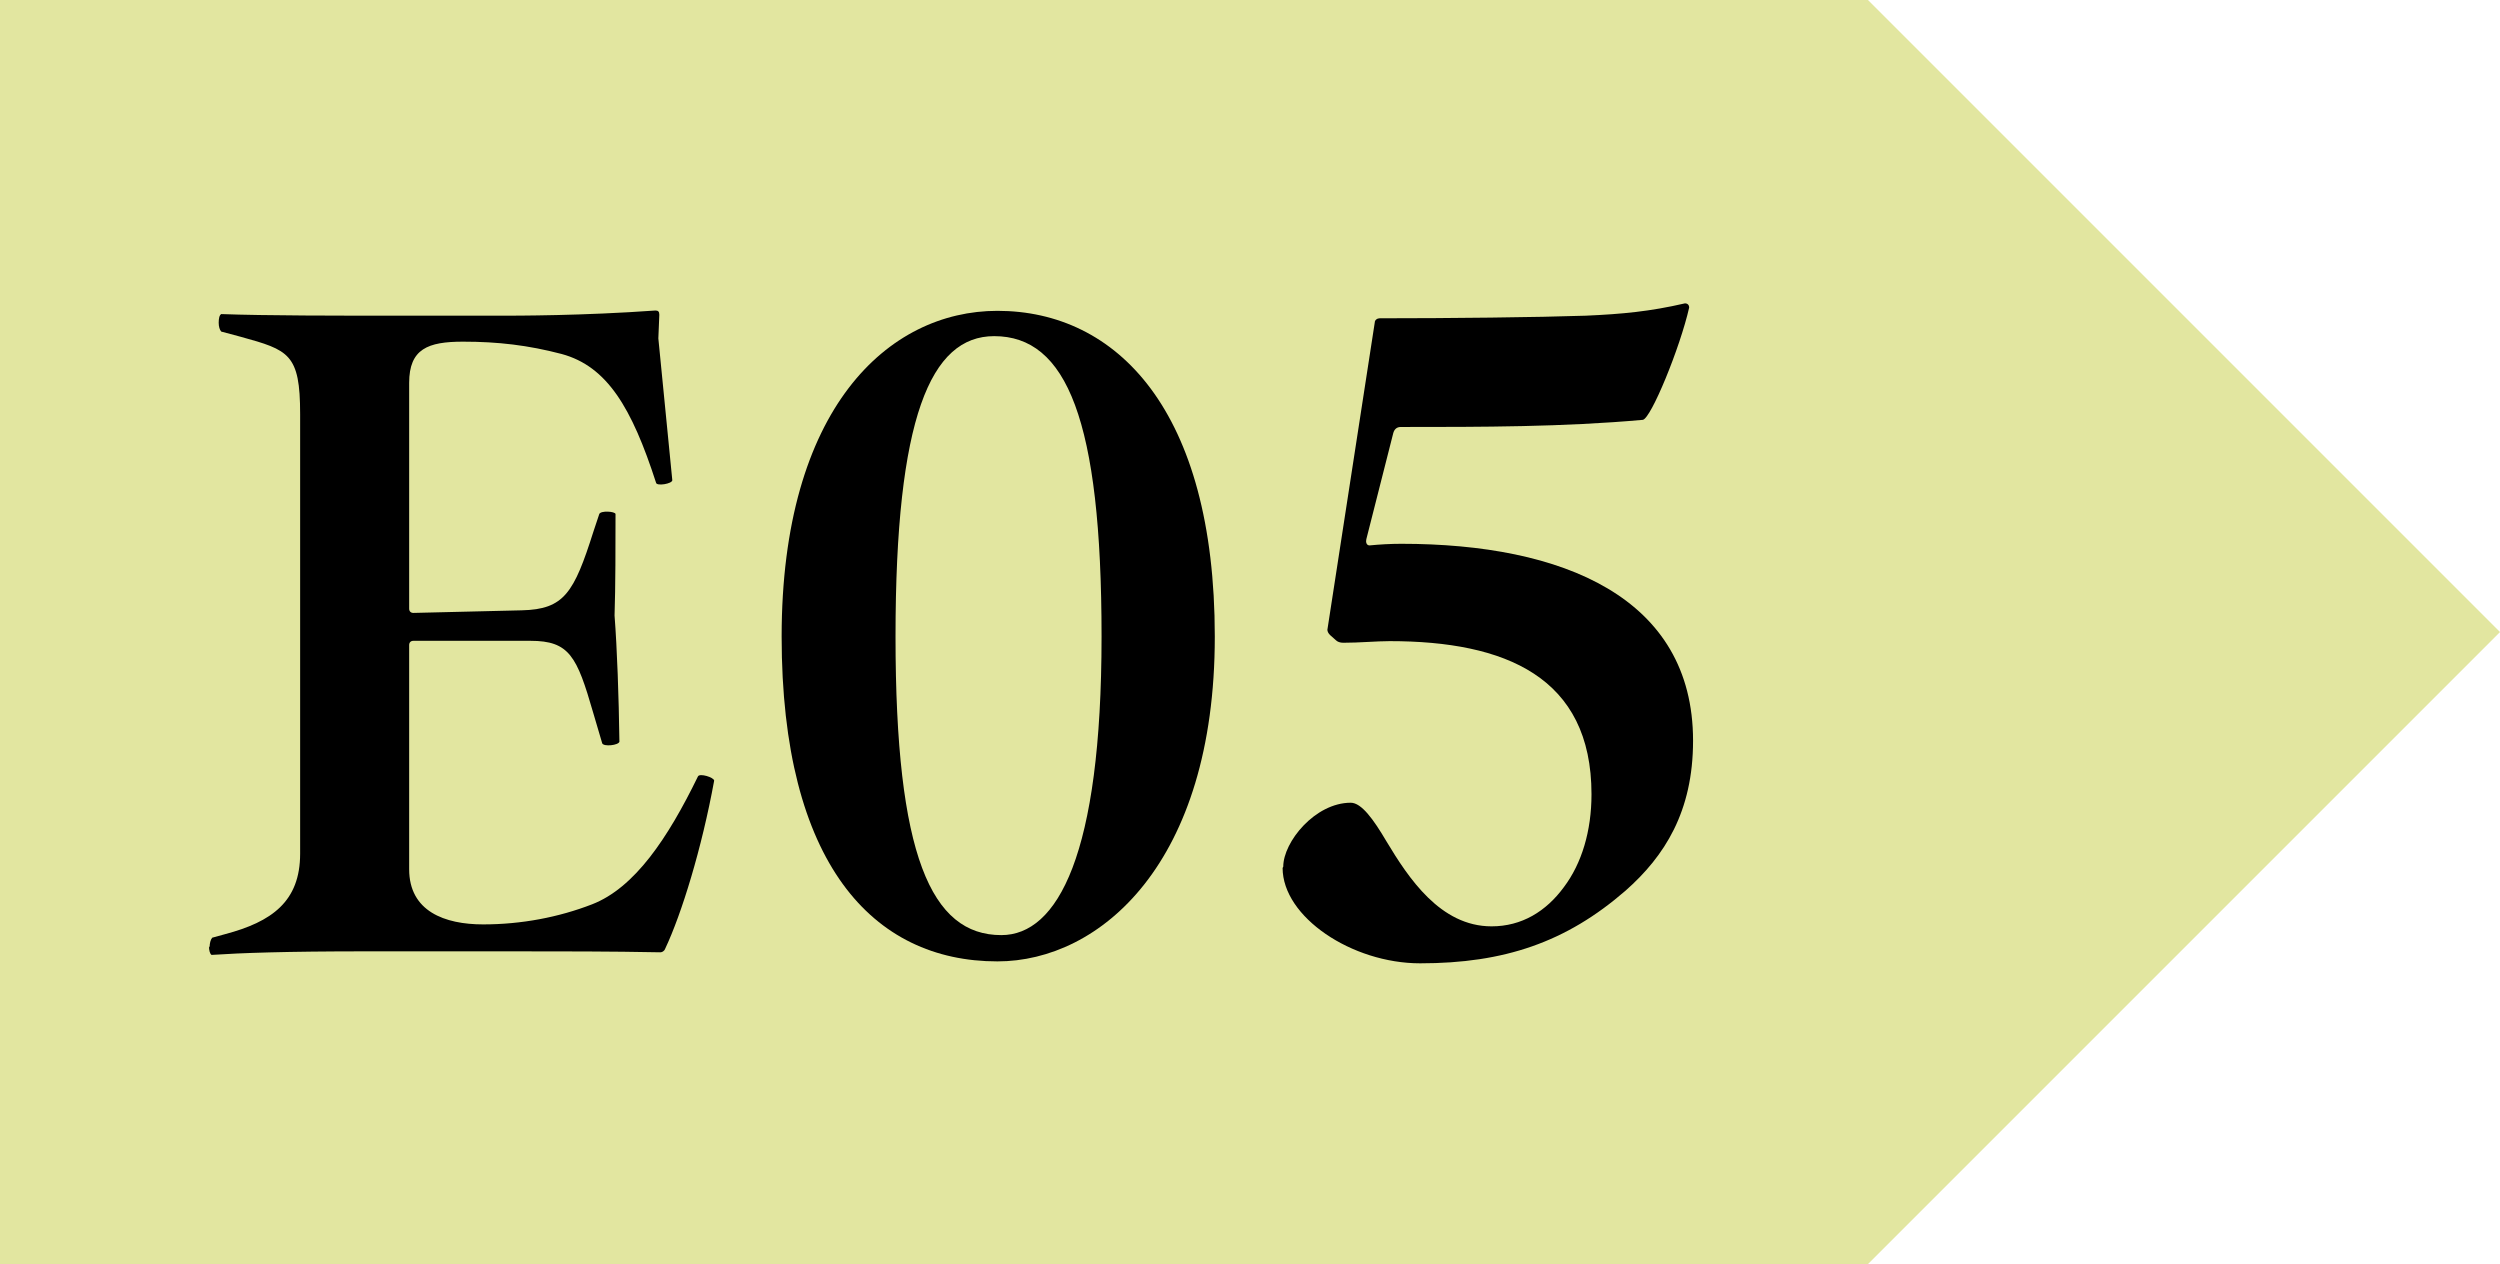
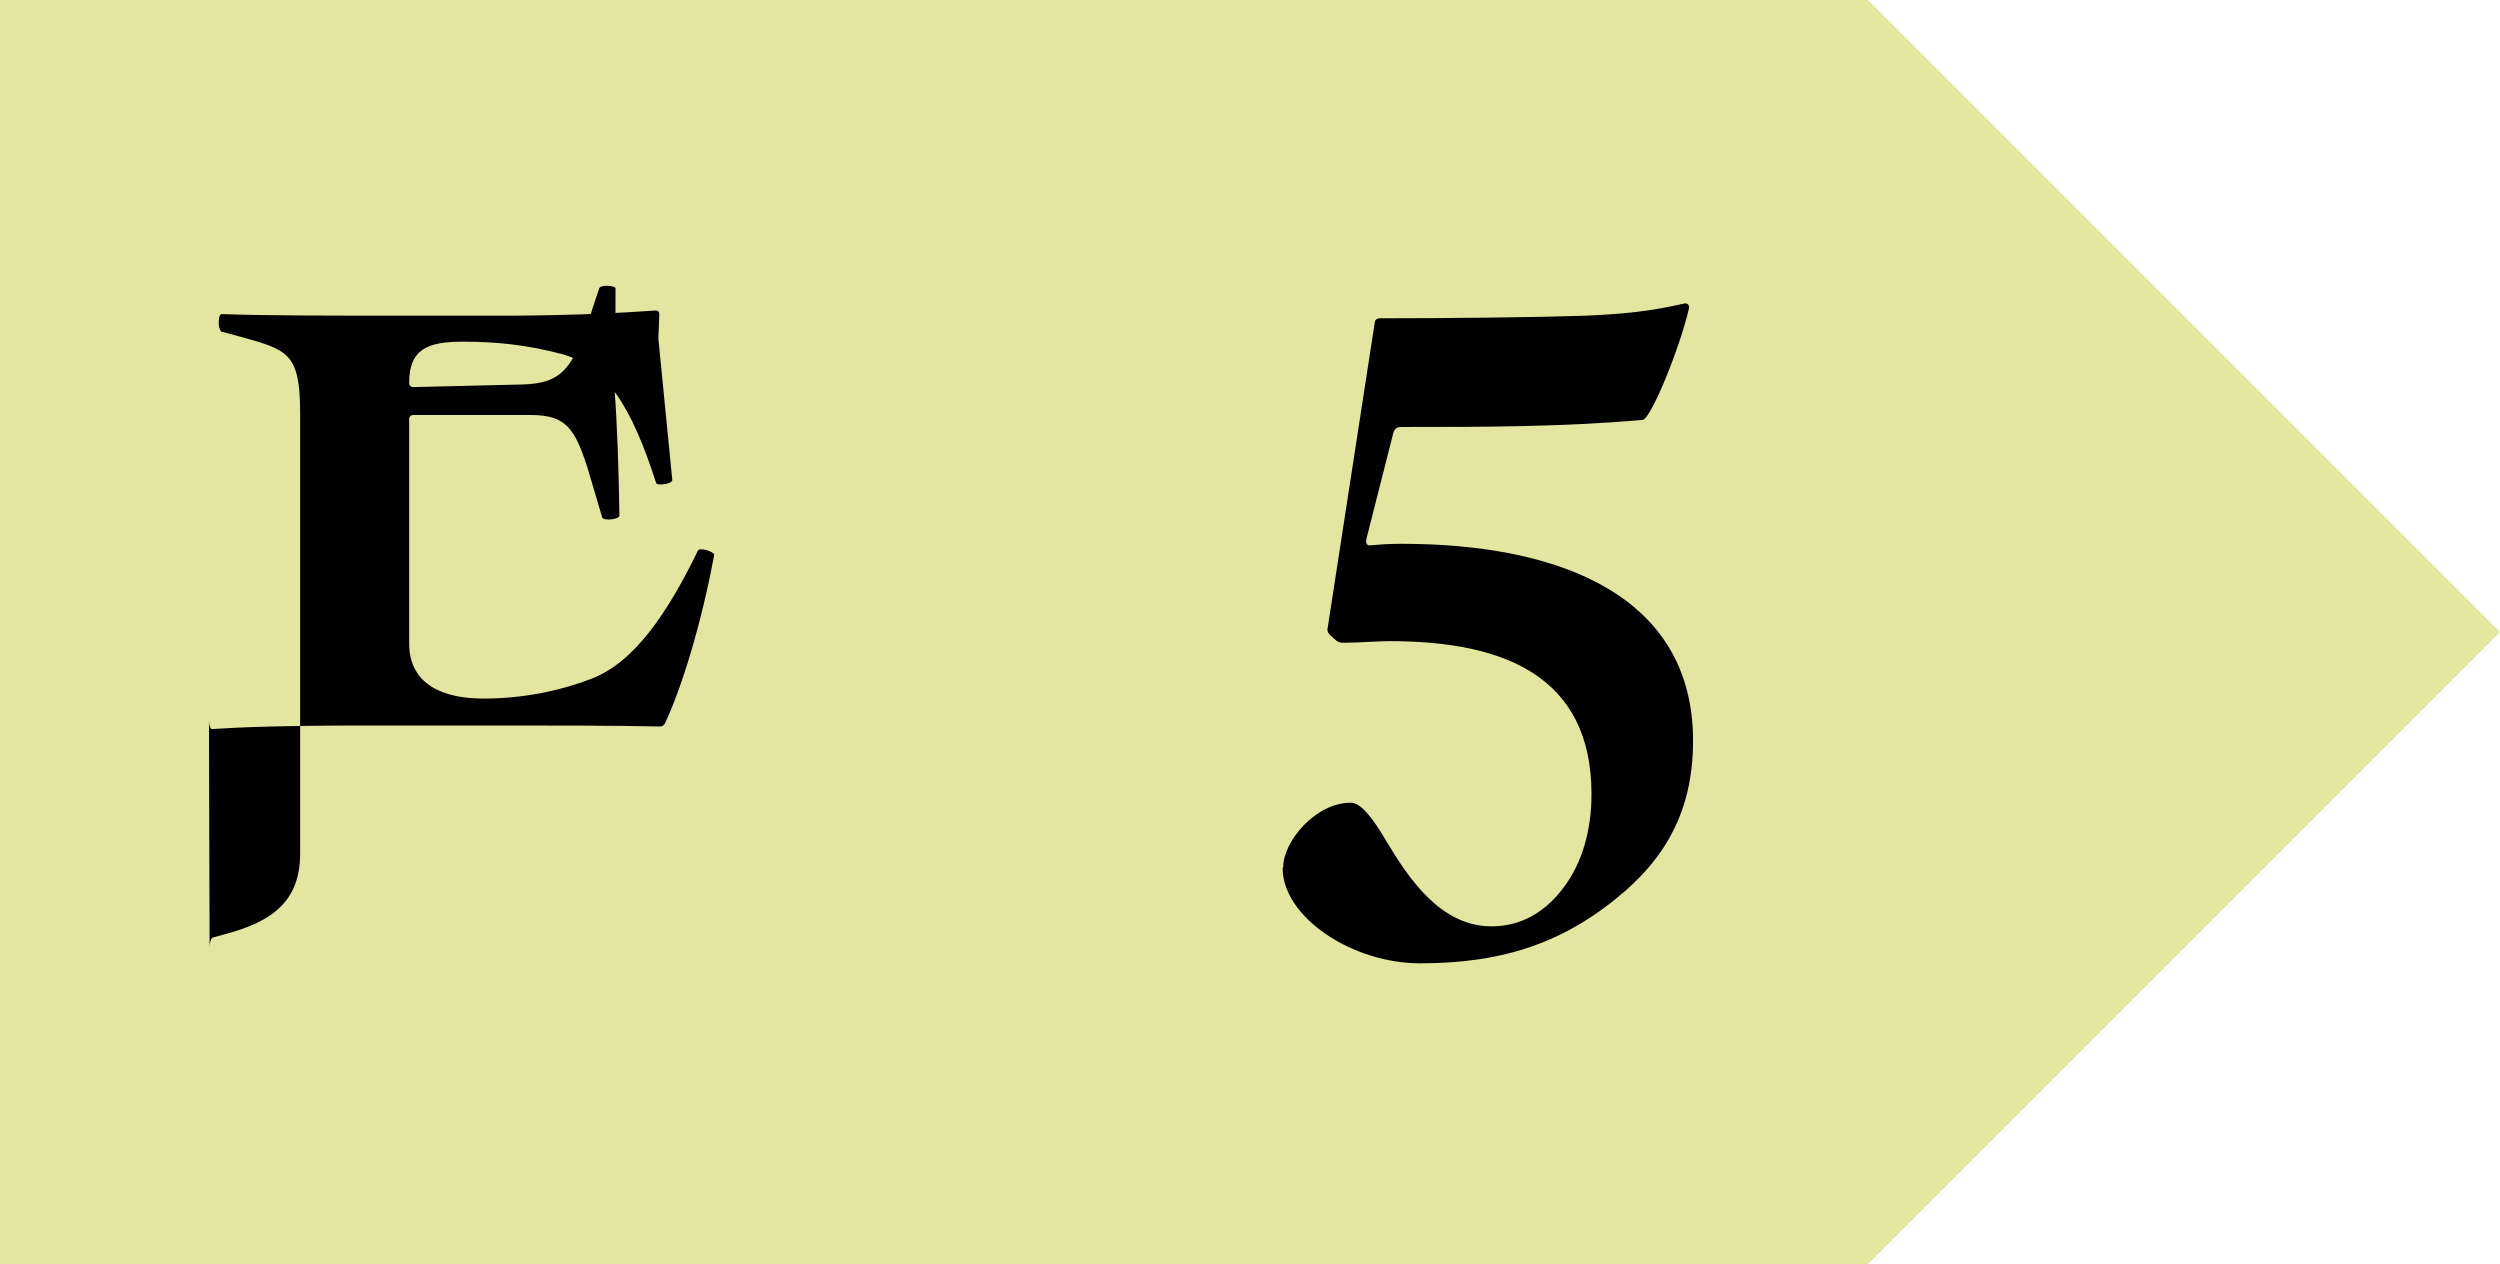
<svg xmlns="http://www.w3.org/2000/svg" id="_レイヤー_2" data-name="レイヤー 2" viewBox="0 0 77.05 38.96">
  <defs>
    <style>
      .cls-1 {
        fill: #e2e6a0;
      }
    </style>
  </defs>
  <g id="_レイアウト" data-name="レイアウト">
    <polygon class="cls-1" points="57.57 0 0 0 0 38.96 57.57 38.96 77.05 19.48 57.57 0" />
    <g>
-       <path d="M6.46,29.2c0-.13.03-.24.08-.3l.4-.11c1.43-.38,2.31-1,2.31-2.48v-13.55c0-1.86-.35-1.97-1.83-2.38l-.6-.16c-.05-.05-.08-.16-.08-.27,0-.13.02-.24.08-.27,1.36.05,3.54.05,5.8.05h2.71c.63,0,2.64,0,4.87-.16.08,0,.12.03.12.13l-.03.73.43,4.37c0,.11-.48.19-.5.08-.75-2.32-1.51-3.59-2.91-3.97-1.03-.27-1.96-.38-3.04-.38s-1.66.22-1.66,1.27v6.96c0,.08.05.13.13.13l3.34-.08c1.31-.03,1.61-.54,2.21-2.43l.18-.54c.05-.11.48-.08.5,0,0,.89,0,2.27-.03,3.13.08,1.05.13,2.48.15,3.89-.03.11-.48.16-.53.05l-.28-.95c-.5-1.73-.73-2.21-1.93-2.21h-3.61c-.08,0-.13.05-.13.13v6.91c0,1.3,1.1,1.7,2.28,1.7s2.33-.22,3.36-.62c1.31-.51,2.33-2.03,3.26-3.94.05-.11.5.03.5.13-.38,2.08-1,4.1-1.51,5.18-.03.08-.1.11-.15.11-1.51-.03-3.04-.03-4.54-.03h-4.52c-2.49,0-3.87.05-4.77.11-.05-.03-.08-.14-.08-.27Z" />
-       <path d="M24.09,19.62c0-7.04,3.29-10.04,6.65-10.04,3.67,0,6.7,3.05,6.7,10.04s-3.54,10.01-6.7,10.01c-3.84,0-6.65-3.02-6.65-10.01ZM33.95,19.62c0-6.69-1.08-9.26-3.31-9.26-1.96,0-3.04,2.51-3.04,9.26s1.1,9.2,3.26,9.2c1.73,0,3.09-2.46,3.09-9.2Z" />
+       <path d="M6.46,29.2c0-.13.03-.24.08-.3l.4-.11c1.43-.38,2.31-1,2.31-2.48v-13.55c0-1.86-.35-1.97-1.83-2.38l-.6-.16c-.05-.05-.08-.16-.08-.27,0-.13.02-.24.08-.27,1.36.05,3.54.05,5.8.05h2.71c.63,0,2.64,0,4.87-.16.08,0,.12.03.12.13l-.03.73.43,4.37c0,.11-.48.19-.5.08-.75-2.32-1.51-3.59-2.91-3.97-1.03-.27-1.96-.38-3.04-.38s-1.66.22-1.66,1.27c0,.08.05.13.13.13l3.34-.08c1.31-.03,1.61-.54,2.21-2.43l.18-.54c.05-.11.48-.08.5,0,0,.89,0,2.27-.03,3.13.08,1.05.13,2.48.15,3.89-.03.11-.48.16-.53.05l-.28-.95c-.5-1.73-.73-2.21-1.93-2.21h-3.61c-.08,0-.13.05-.13.13v6.91c0,1.3,1.1,1.7,2.28,1.7s2.33-.22,3.36-.62c1.31-.51,2.33-2.03,3.26-3.94.05-.11.5.03.5.13-.38,2.08-1,4.1-1.51,5.18-.03.08-.1.11-.15.11-1.51-.03-3.04-.03-4.54-.03h-4.52c-2.49,0-3.87.05-4.77.11-.05-.03-.08-.14-.08-.27Z" />
      <path d="M39.55,26.71c0-.76.98-1.97,2.08-1.97.33,0,.7.51,1.1,1.19.68,1.13,1.66,2.62,3.24,2.62.93,0,1.68-.46,2.23-1.21.55-.73.85-1.73.85-2.86,0-3.62-2.66-4.72-6.22-4.72-.4,0-.93.05-1.43.05-.1,0-.18-.03-.23-.08l-.18-.16c-.05-.05-.08-.11-.08-.16l1.46-9.47c0-.08.08-.13.15-.13,2.18,0,4.87-.03,6.35-.08,1.13-.05,1.98-.13,3.06-.38.08,0,.13.05.13.13-.28,1.24-1.18,3.43-1.43,3.46-2.44.22-4.95.22-7.46.22-.13,0-.2.08-.23.19l-.83,3.27c-.02.08,0,.19.1.19.3-.03.65-.05.98-.05,4.97,0,8.99,1.65,8.99,6.07,0,2.19-.88,3.56-2.08,4.62-1.83,1.59-3.74,2.24-6.33,2.24-2.11,0-4.24-1.43-4.24-2.94Z" />
    </g>
  </g>
</svg>